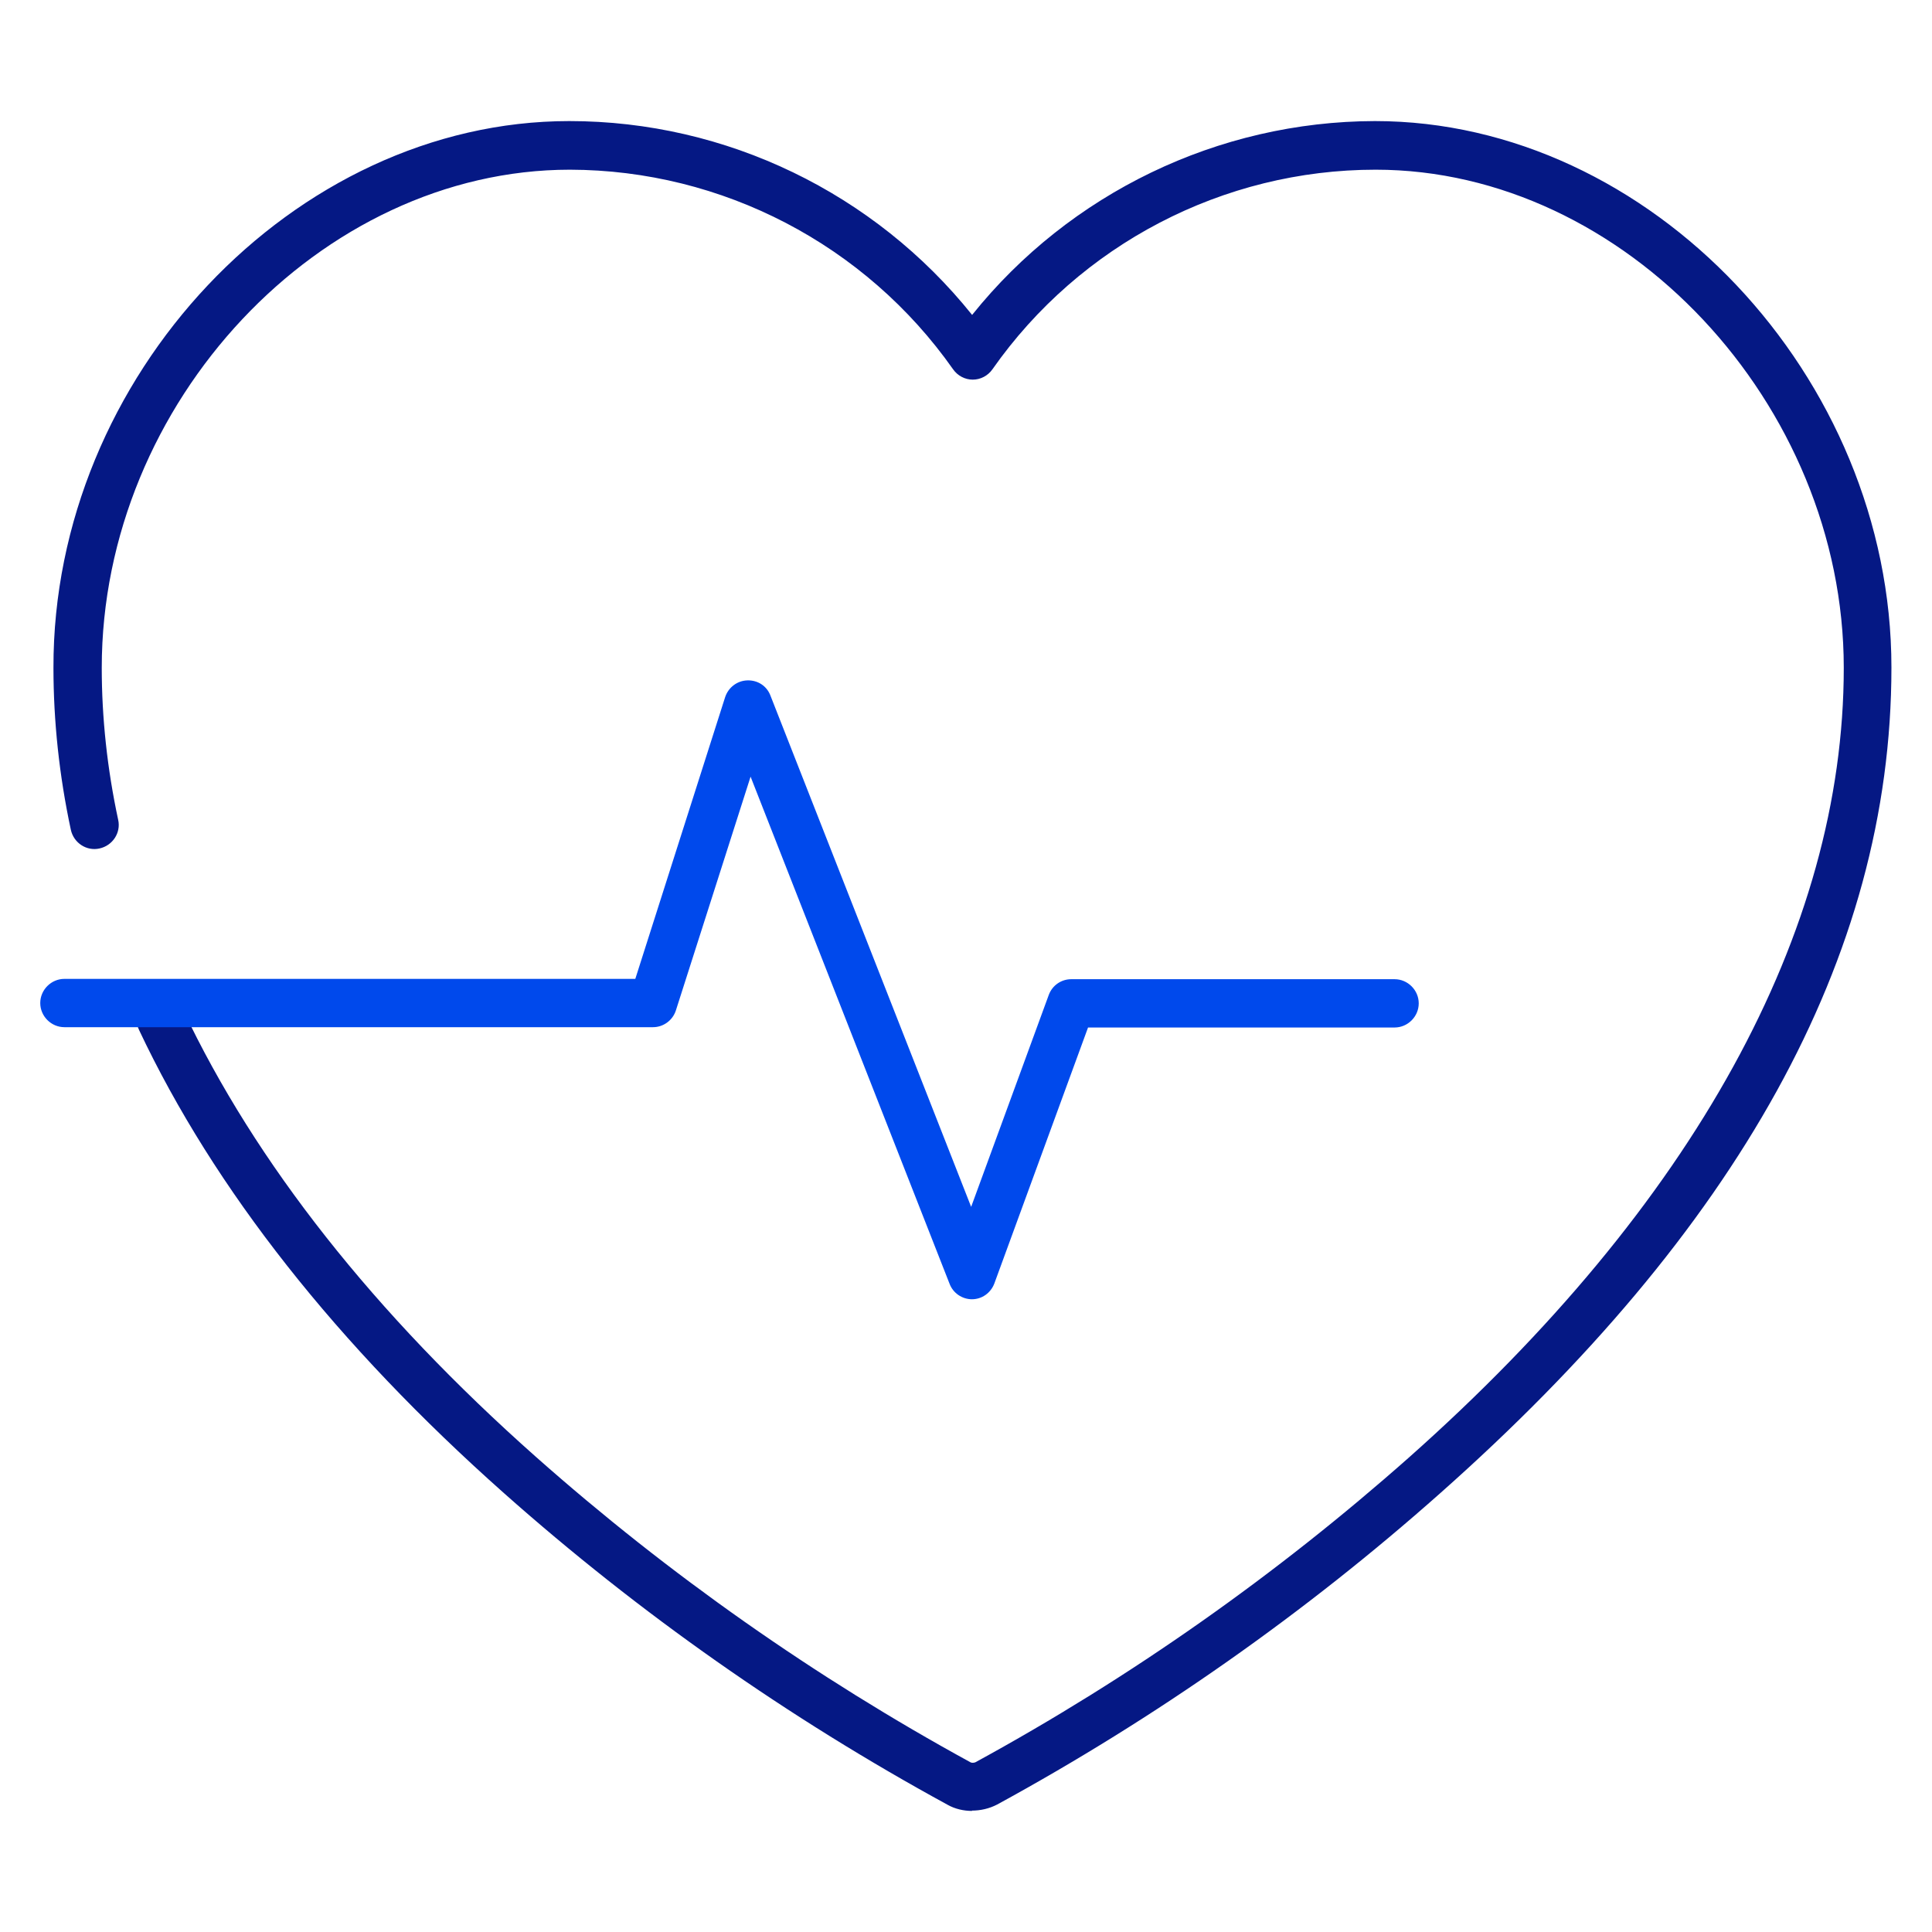
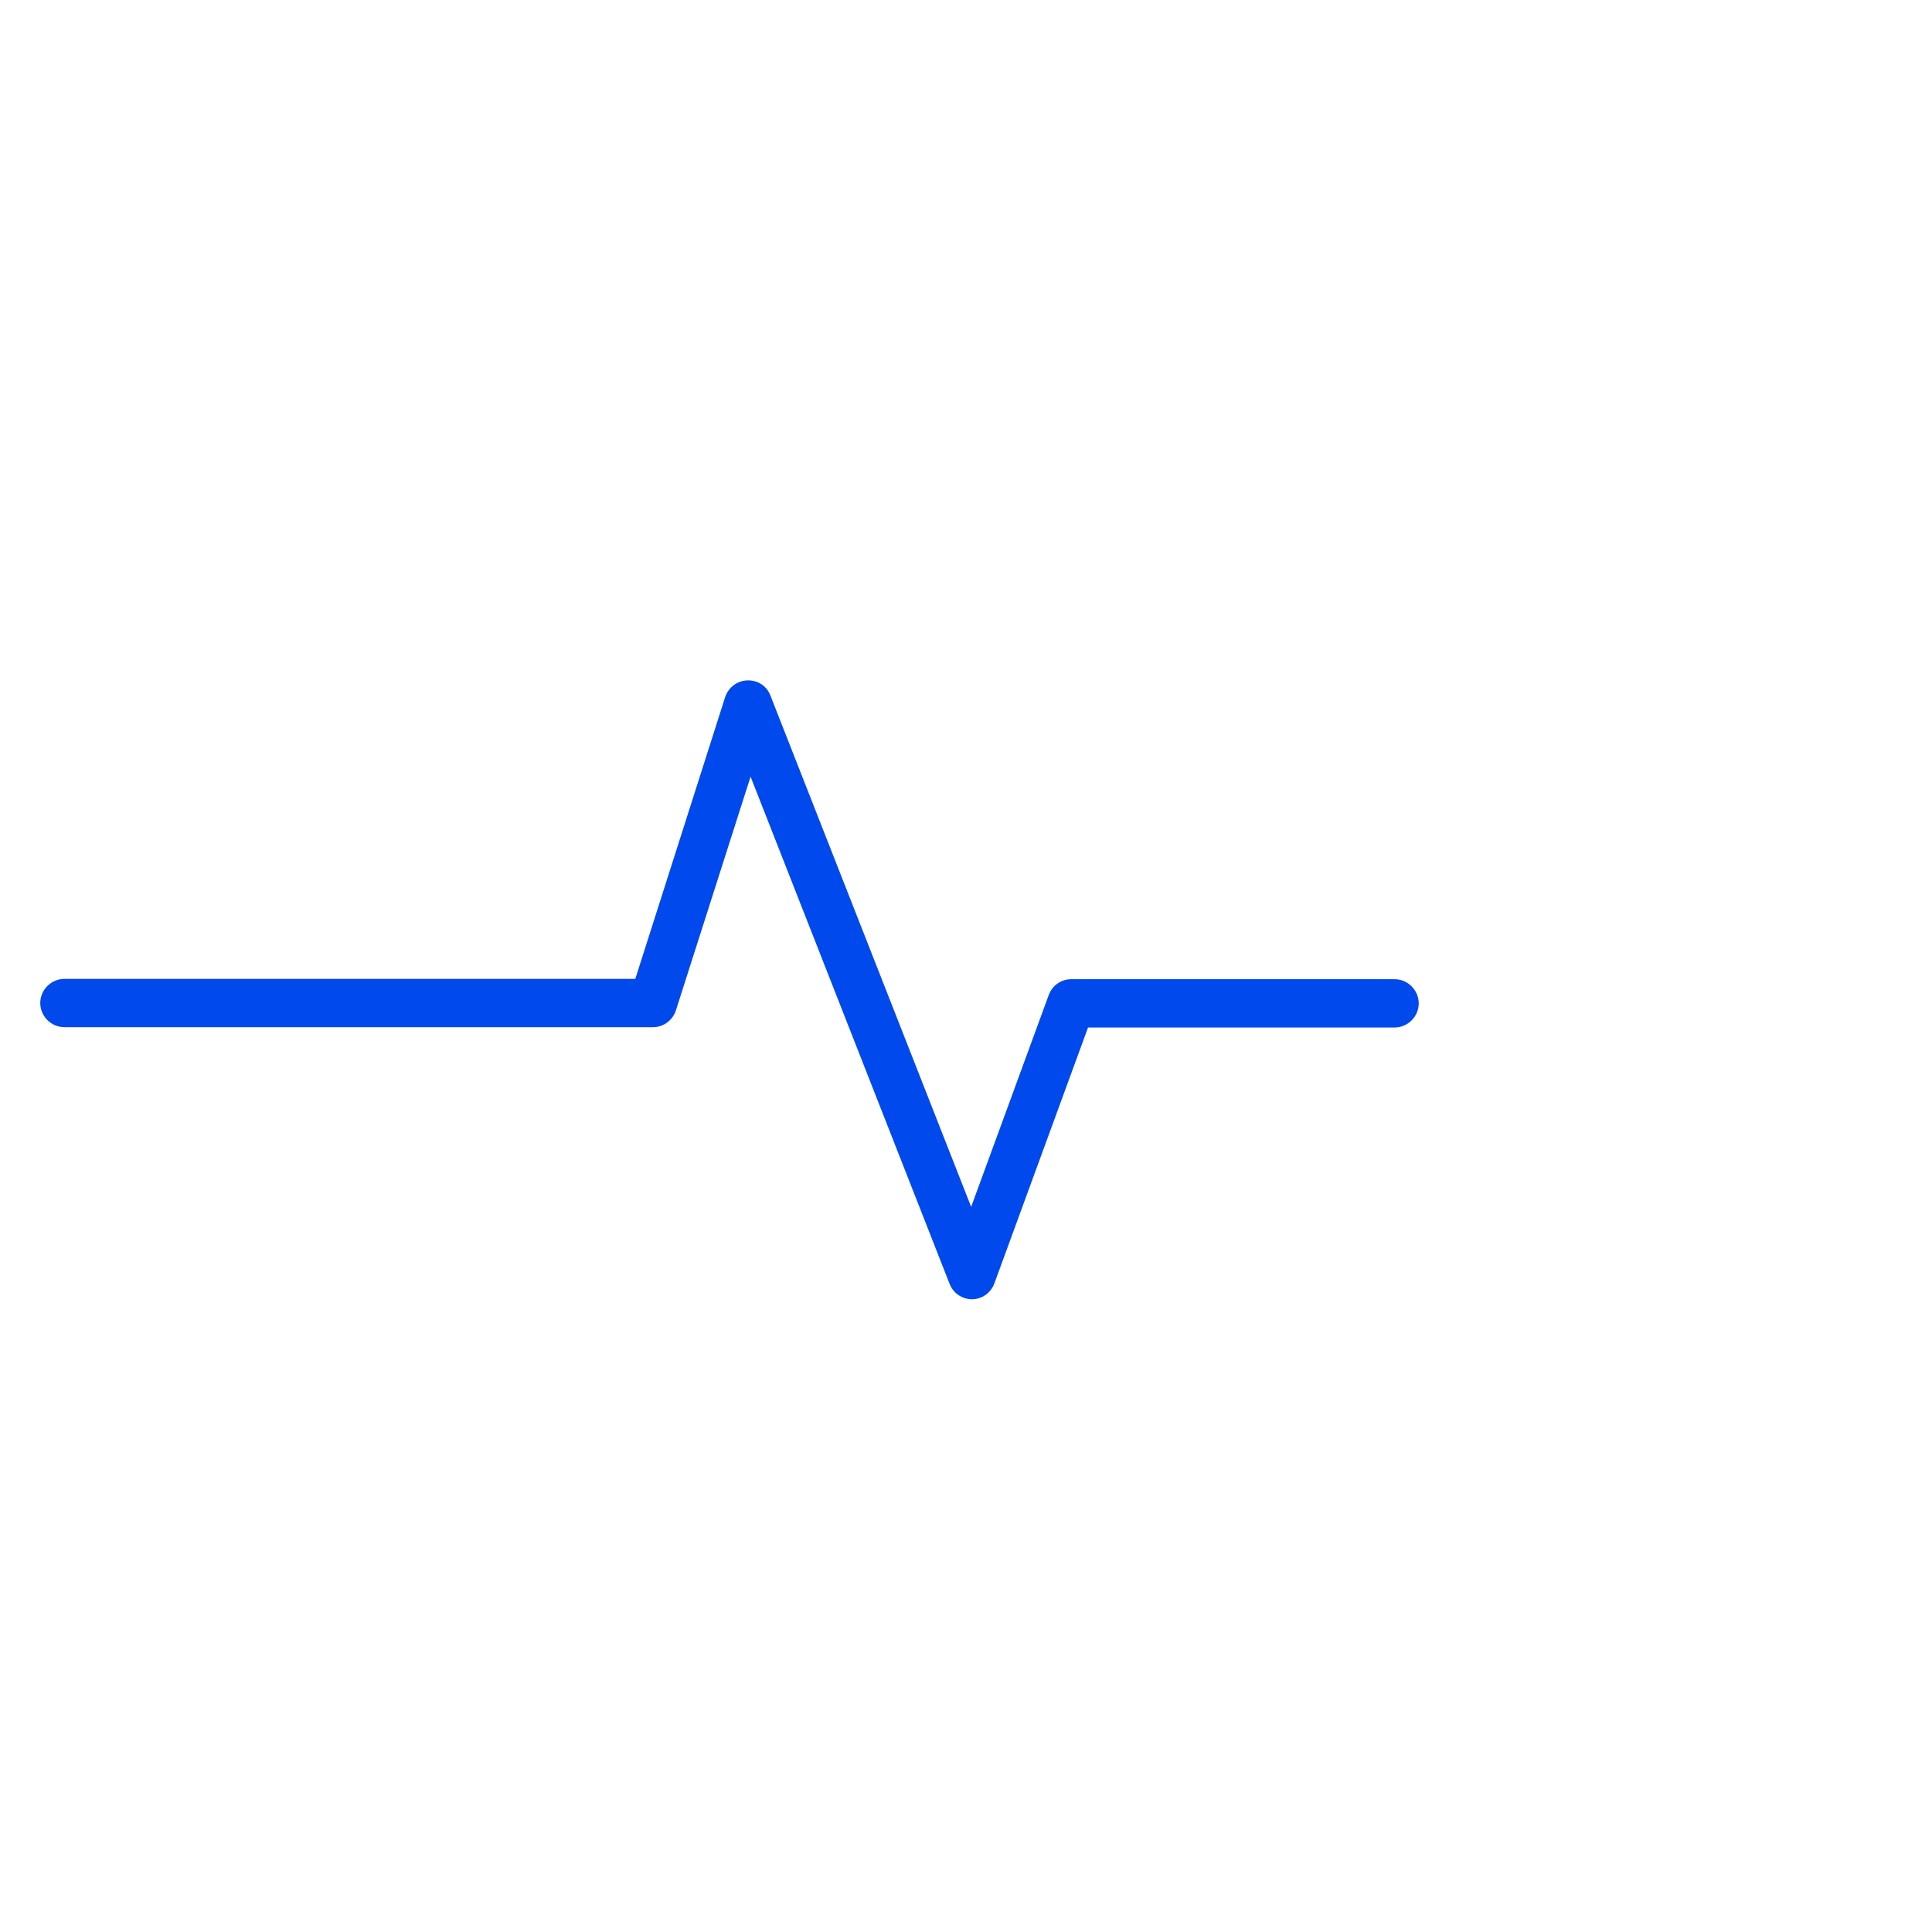
<svg xmlns="http://www.w3.org/2000/svg" width="60" height="60" viewBox="0 0 60 60" fill="none">
-   <path d="M30.19 56.24C29.93 56.24 29.66 56.18 29.43 56.05C24.48 53.35 19.85 50.1 15.65 46.37C10.47 41.77 6.65 36.93 4.32 31.99C4.14 31.62 4.3 31.17 4.68 30.99C5.05 30.81 5.5 30.97 5.68 31.35C7.93 36.11 11.62 40.79 16.65 45.25C20.77 48.9 25.31 52.09 30.14 54.73C30.17 54.75 30.24 54.75 30.29 54.73C35.11 52.1 39.64 48.91 43.76 45.26C52.59 37.42 57.26 28.94 57.26 20.74C57.26 12.54 50.46 5.27 42.72 5.27C37.99 5.27 33.54 7.59 30.82 11.47C30.68 11.67 30.45 11.79 30.21 11.79C29.97 11.79 29.74 11.67 29.6 11.47C26.88 7.6 22.43 5.28 17.7 5.27C9.95 5.27 3.16 12.5 3.16 20.74C3.16 22.29 3.33 23.88 3.67 25.46C3.76 25.86 3.5 26.26 3.09 26.35C2.69 26.44 2.29 26.18 2.2 25.77C1.84 24.09 1.66 22.4 1.66 20.74C1.64 11.69 9.13 3.76 17.68 3.76C22.56 3.76 27.16 6 30.19 9.78C33.22 6 37.83 3.77 42.7 3.76C51.25 3.76 58.74 11.69 58.74 20.73C58.74 29.77 53.9 38.24 44.73 46.37C40.53 50.1 35.9 53.35 30.97 56.04C30.72 56.17 30.45 56.23 30.18 56.23L30.19 56.24Z" fill="#051884" />
  <path d="M30.19 40.35C29.88 40.35 29.6 40.16 29.49 39.87L23.31 24.12L20.99 31.38C20.89 31.69 20.6 31.9 20.28 31.9H2C1.59 31.9 1.25 31.56 1.25 31.15C1.25 30.74 1.59 30.4 2 30.4H19.73L22.52 21.65C22.62 21.35 22.89 21.14 23.21 21.13C23.54 21.12 23.82 21.31 23.93 21.61L30.16 37.48L32.57 30.9C32.68 30.6 32.96 30.41 33.27 30.41H43.31C43.72 30.41 44.06 30.75 44.06 31.16C44.06 31.57 43.72 31.91 43.31 31.91H33.79L30.88 39.86C30.77 40.15 30.5 40.35 30.18 40.35H30.19Z" fill="#0049EC" />
</svg>